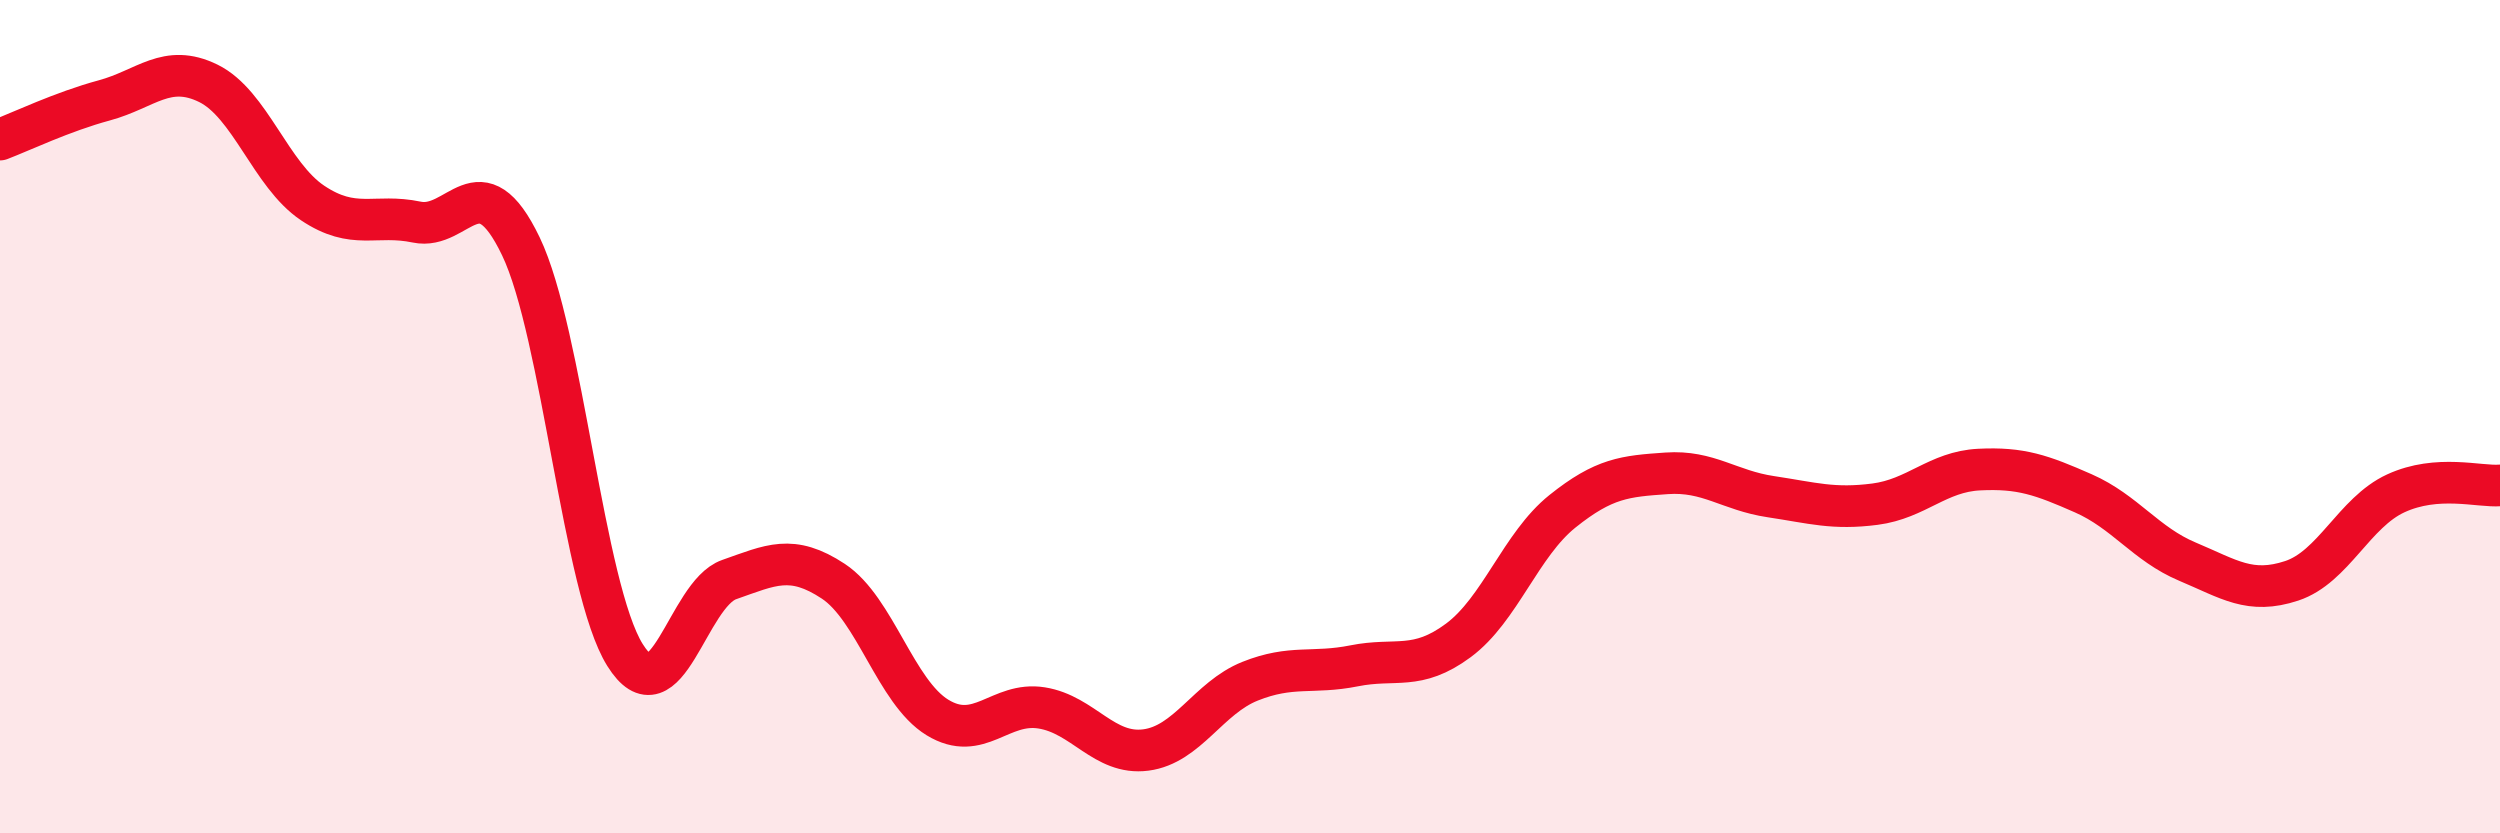
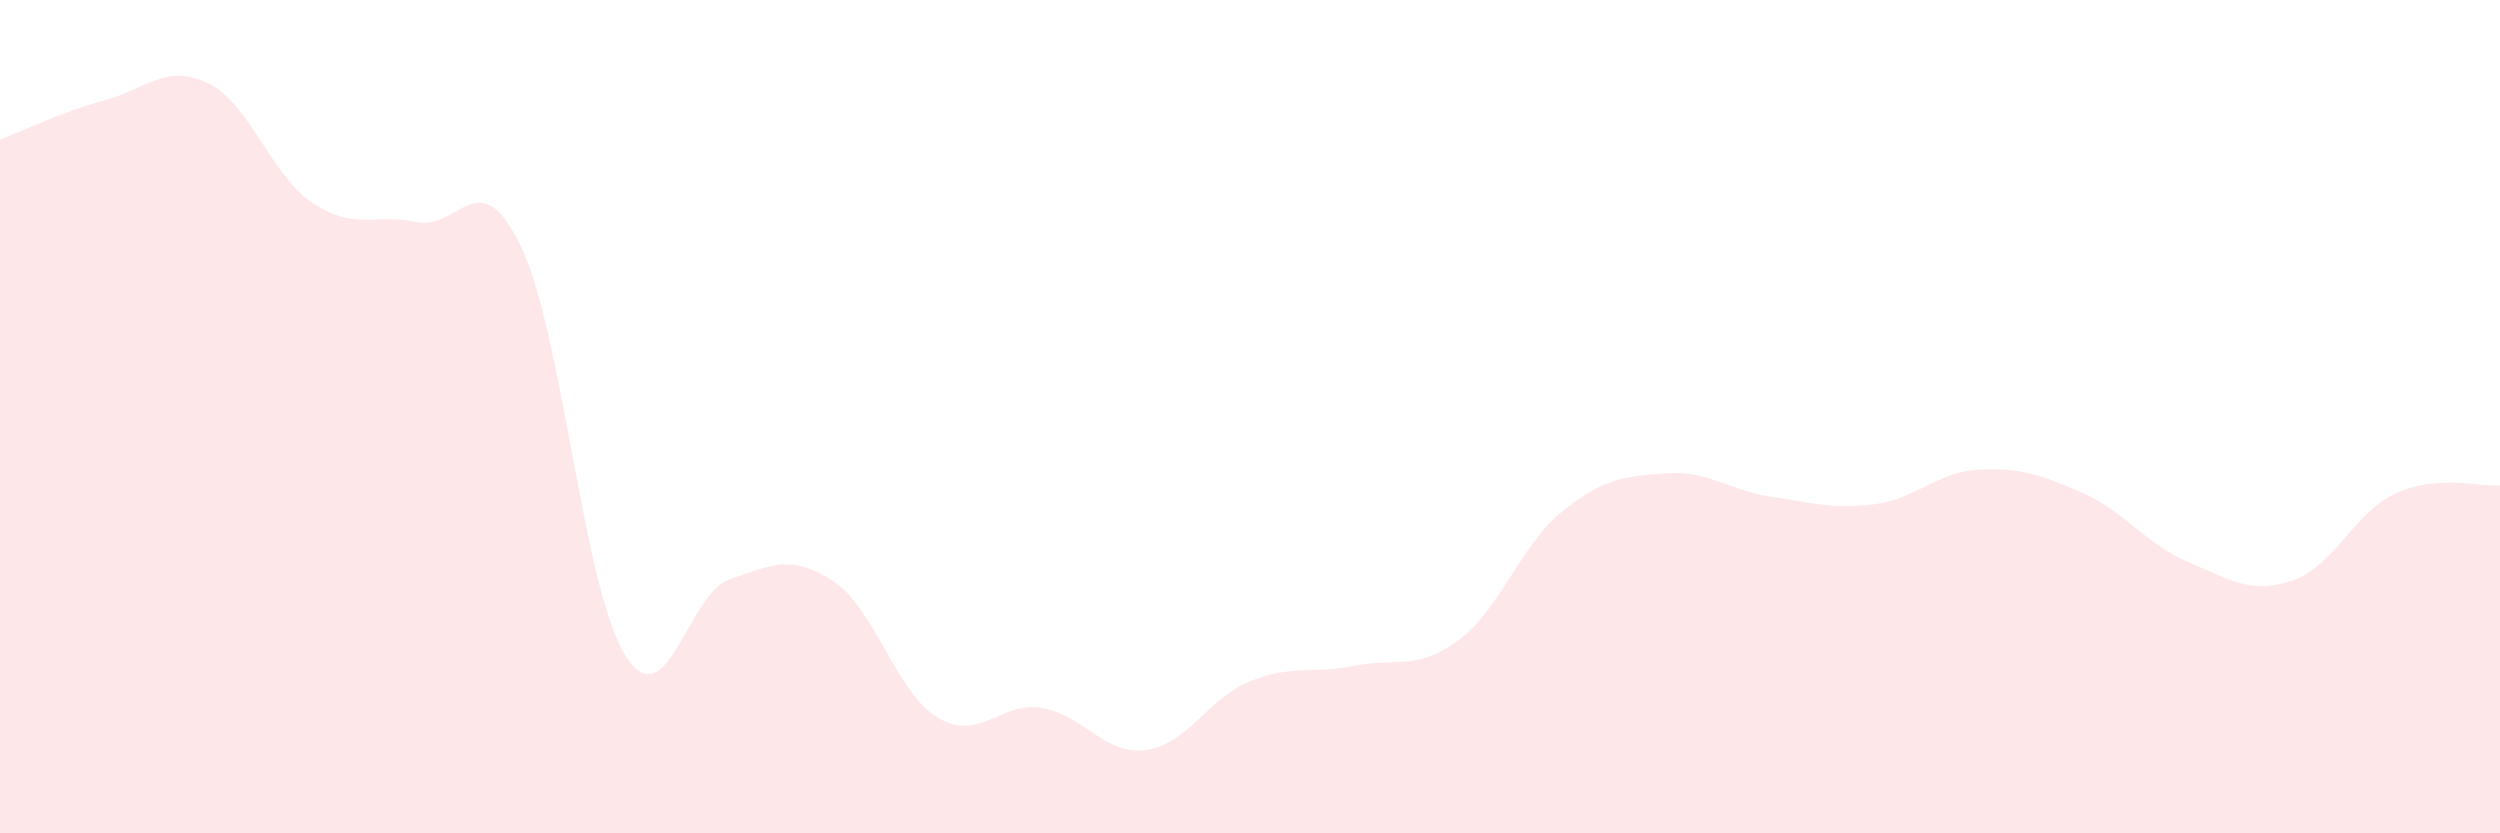
<svg xmlns="http://www.w3.org/2000/svg" width="60" height="20" viewBox="0 0 60 20">
-   <path d="M 0,3.35 C 0.5,3.16 1.5,2.68 2.5,2.41 C 3.5,2.14 4,1.51 5,2 C 6,2.49 6.5,4.2 7.5,4.87 C 8.5,5.54 9,5.12 10,5.33 C 11,5.54 11.5,3.83 12.5,5.91 C 13.5,7.99 14,14.12 15,15.72 C 16,17.32 16.5,14.26 17.5,13.91 C 18.5,13.56 19,13.29 20,13.95 C 21,14.61 21.5,16.61 22.5,17.22 C 23.5,17.83 24,16.83 25,16.99 C 26,17.15 26.5,18.13 27.5,18 C 28.5,17.87 29,16.75 30,16.35 C 31,15.95 31.5,16.18 32.5,15.98 C 33.5,15.78 34,16.11 35,15.37 C 36,14.63 36.5,13.07 37.5,12.27 C 38.5,11.47 39,11.43 40,11.36 C 41,11.29 41.5,11.77 42.5,11.92 C 43.5,12.07 44,12.23 45,12.1 C 46,11.97 46.5,11.32 47.5,11.27 C 48.5,11.22 49,11.4 50,11.84 C 51,12.28 51.5,13.06 52.5,13.48 C 53.5,13.9 54,14.27 55,13.94 C 56,13.61 56.5,12.3 57.5,11.84 C 58.5,11.38 59.5,11.69 60,11.65L60 20L0 20Z" fill="#EB0A25" opacity="0.1" stroke-linecap="round" stroke-linejoin="round" />
-   <path d="M 0,3.35 C 0.5,3.16 1.5,2.68 2.5,2.41 C 3.5,2.14 4,1.51 5,2 C 6,2.49 6.5,4.2 7.5,4.87 C 8.5,5.54 9,5.12 10,5.33 C 11,5.54 11.5,3.83 12.5,5.91 C 13.5,7.99 14,14.12 15,15.72 C 16,17.32 16.5,14.26 17.5,13.91 C 18.5,13.56 19,13.29 20,13.95 C 21,14.61 21.5,16.61 22.5,17.22 C 23.5,17.83 24,16.83 25,16.99 C 26,17.15 26.5,18.13 27.5,18 C 28.5,17.87 29,16.75 30,16.35 C 31,15.95 31.5,16.18 32.5,15.98 C 33.5,15.78 34,16.11 35,15.37 C 36,14.63 36.5,13.07 37.5,12.27 C 38.5,11.47 39,11.43 40,11.36 C 41,11.29 41.5,11.77 42.5,11.92 C 43.5,12.07 44,12.23 45,12.1 C 46,11.97 46.5,11.32 47.5,11.27 C 48.5,11.22 49,11.4 50,11.84 C 51,12.28 51.5,13.06 52.5,13.48 C 53.5,13.9 54,14.27 55,13.94 C 56,13.61 56.5,12.3 57.5,11.84 C 58.5,11.38 59.5,11.69 60,11.65" stroke="#EB0A25" stroke-width="1" fill="none" stroke-linecap="round" stroke-linejoin="round" />
+   <path d="M 0,3.35 C 0.5,3.16 1.5,2.68 2.5,2.41 C 3.5,2.14 4,1.51 5,2 C 6,2.49 6.5,4.2 7.5,4.87 C 8.5,5.54 9,5.12 10,5.33 C 11,5.54 11.5,3.83 12.5,5.91 C 13.5,7.99 14,14.12 15,15.72 C 16,17.32 16.5,14.26 17.5,13.91 C 18.5,13.56 19,13.29 20,13.95 C 21,14.61 21.5,16.61 22.5,17.22 C 23.5,17.83 24,16.83 25,16.99 C 26,17.15 26.5,18.13 27.5,18 C 28.5,17.87 29,16.75 30,16.35 C 31,15.95 31.5,16.18 32.5,15.98 C 33.5,15.78 34,16.11 35,15.37 C 36,14.63 36.5,13.07 37.5,12.27 C 38.5,11.47 39,11.43 40,11.36 C 41,11.29 41.5,11.77 42.5,11.92 C 43.5,12.07 44,12.23 45,12.1 C 46,11.97 46.5,11.32 47.5,11.27 C 48.5,11.22 49,11.4 50,11.84 C 51,12.28 51.5,13.06 52.5,13.48 C 53.5,13.9 54,14.27 55,13.94 C 56,13.61 56.5,12.3 57.5,11.84 C 58.5,11.38 59.5,11.69 60,11.65L60 20L0 20" fill="#EB0A25" opacity="0.1" stroke-linecap="round" stroke-linejoin="round" />
</svg>